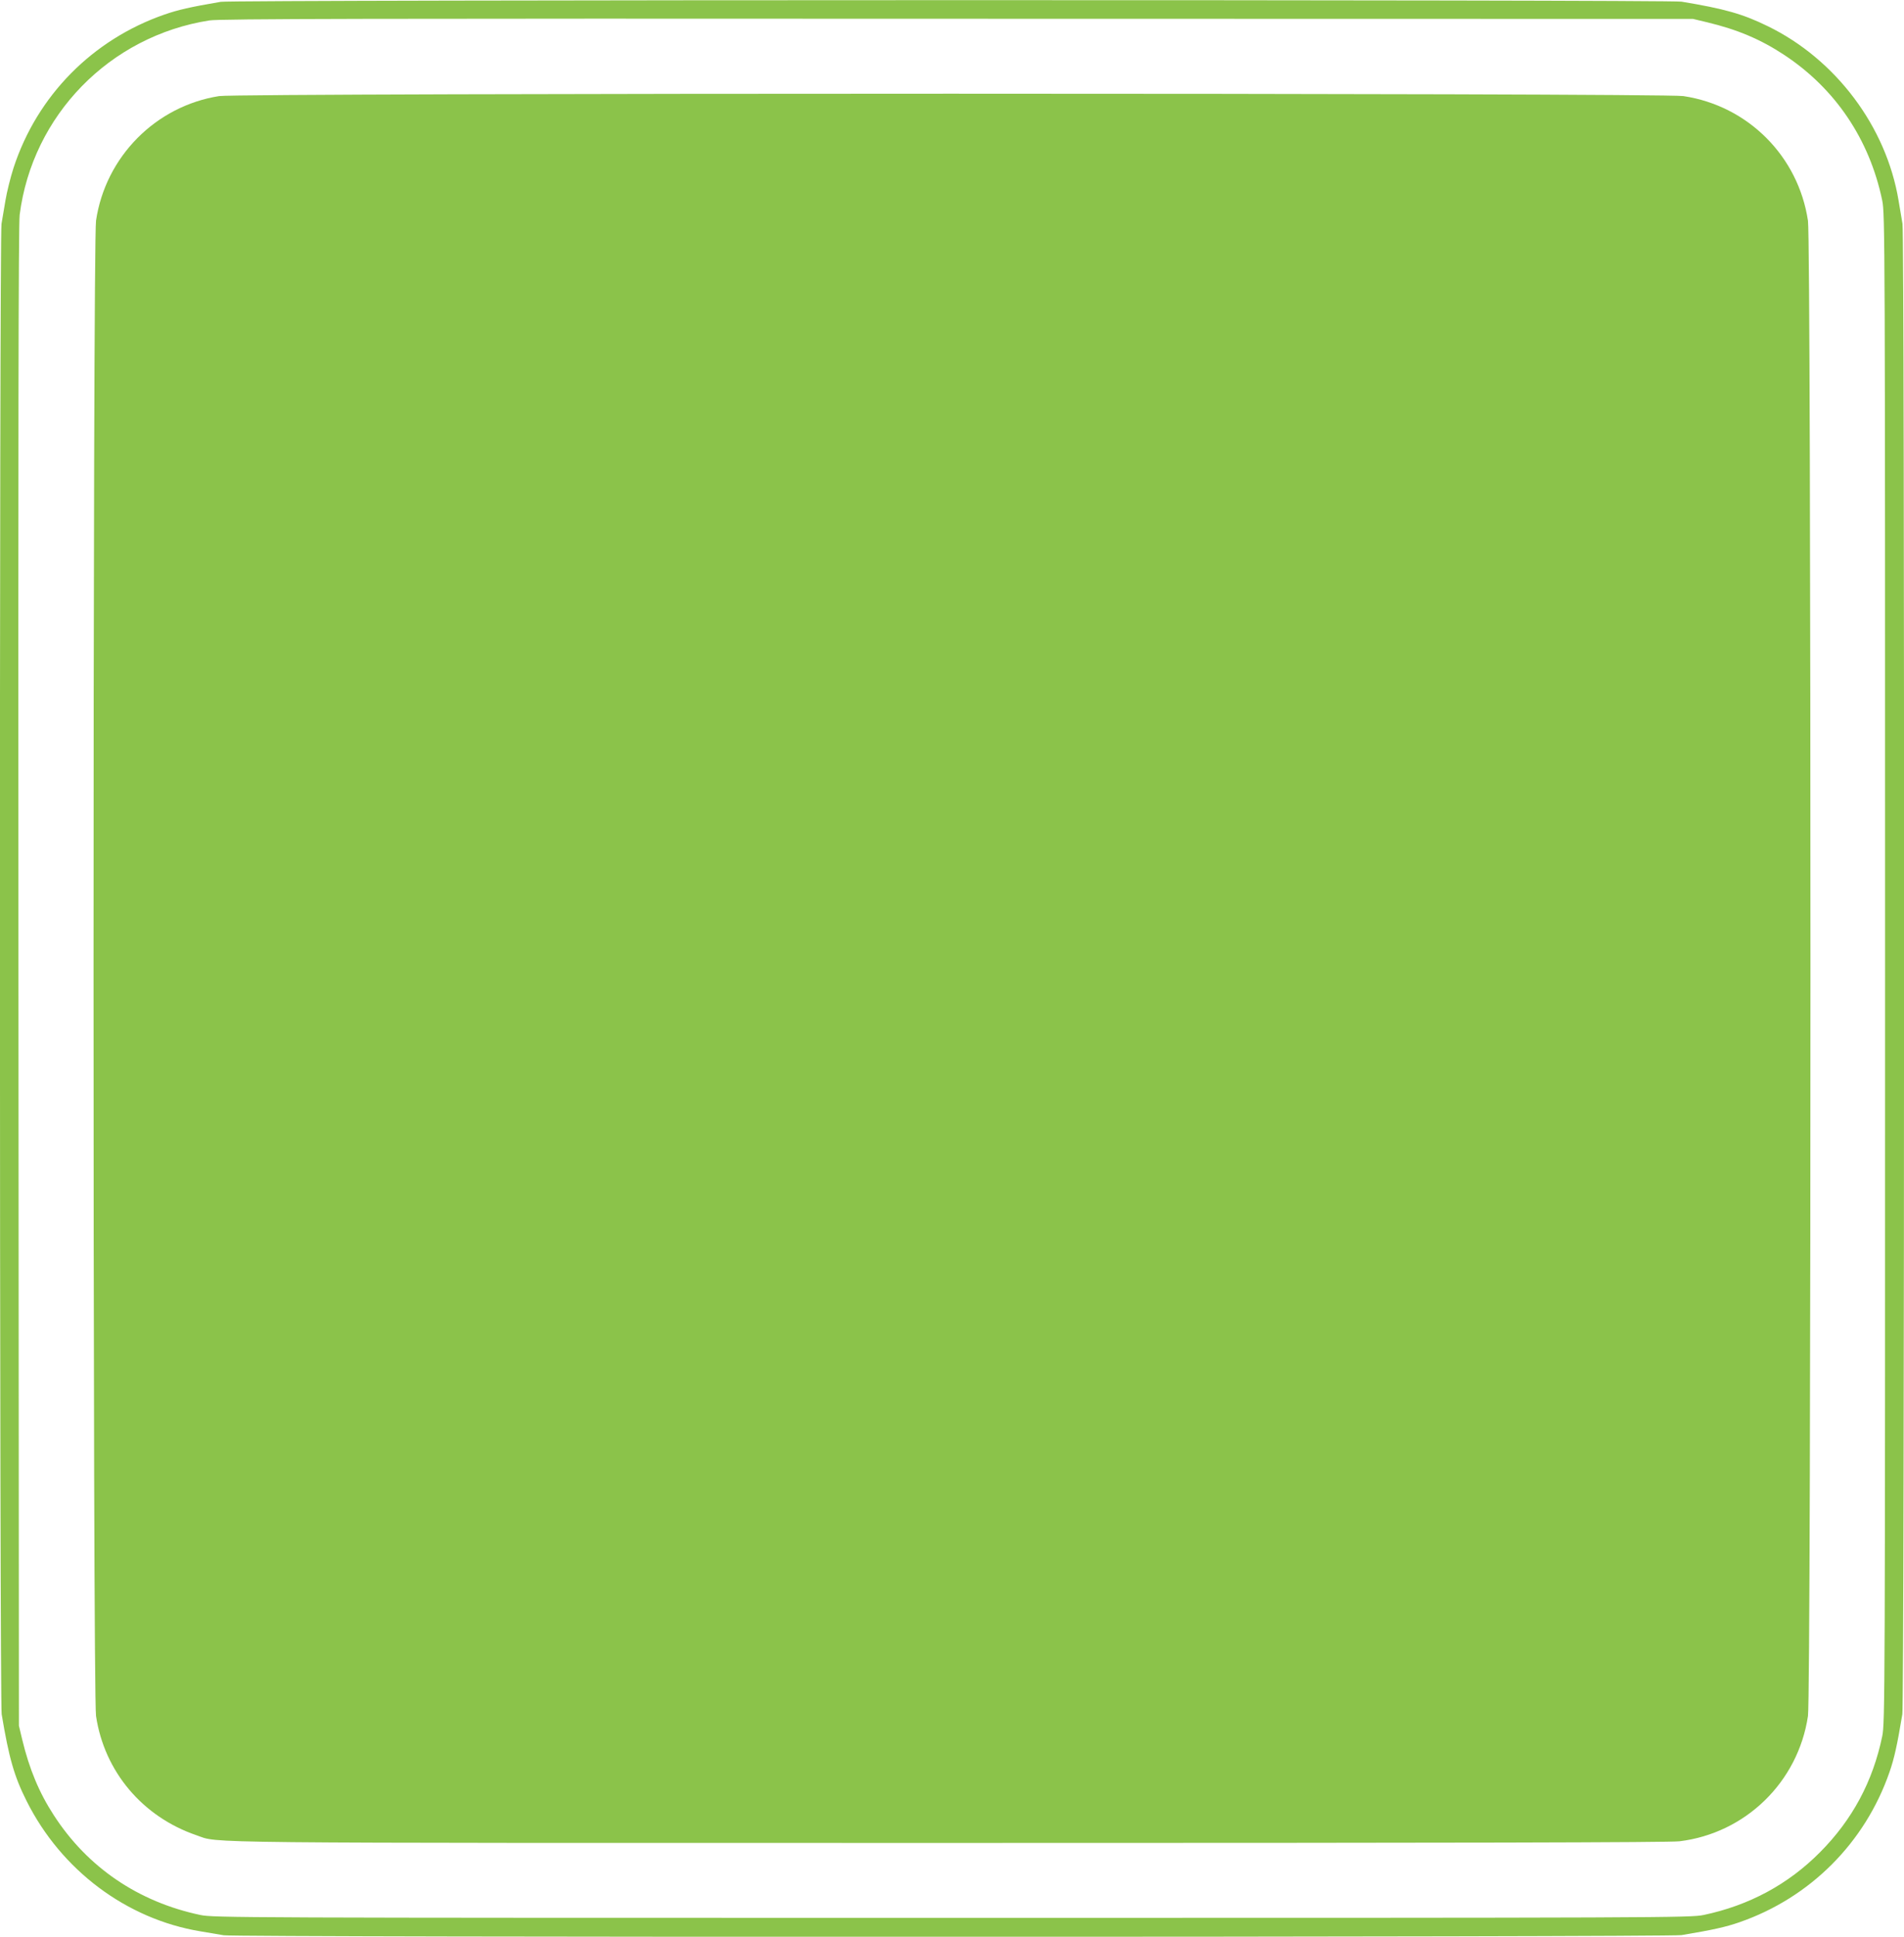
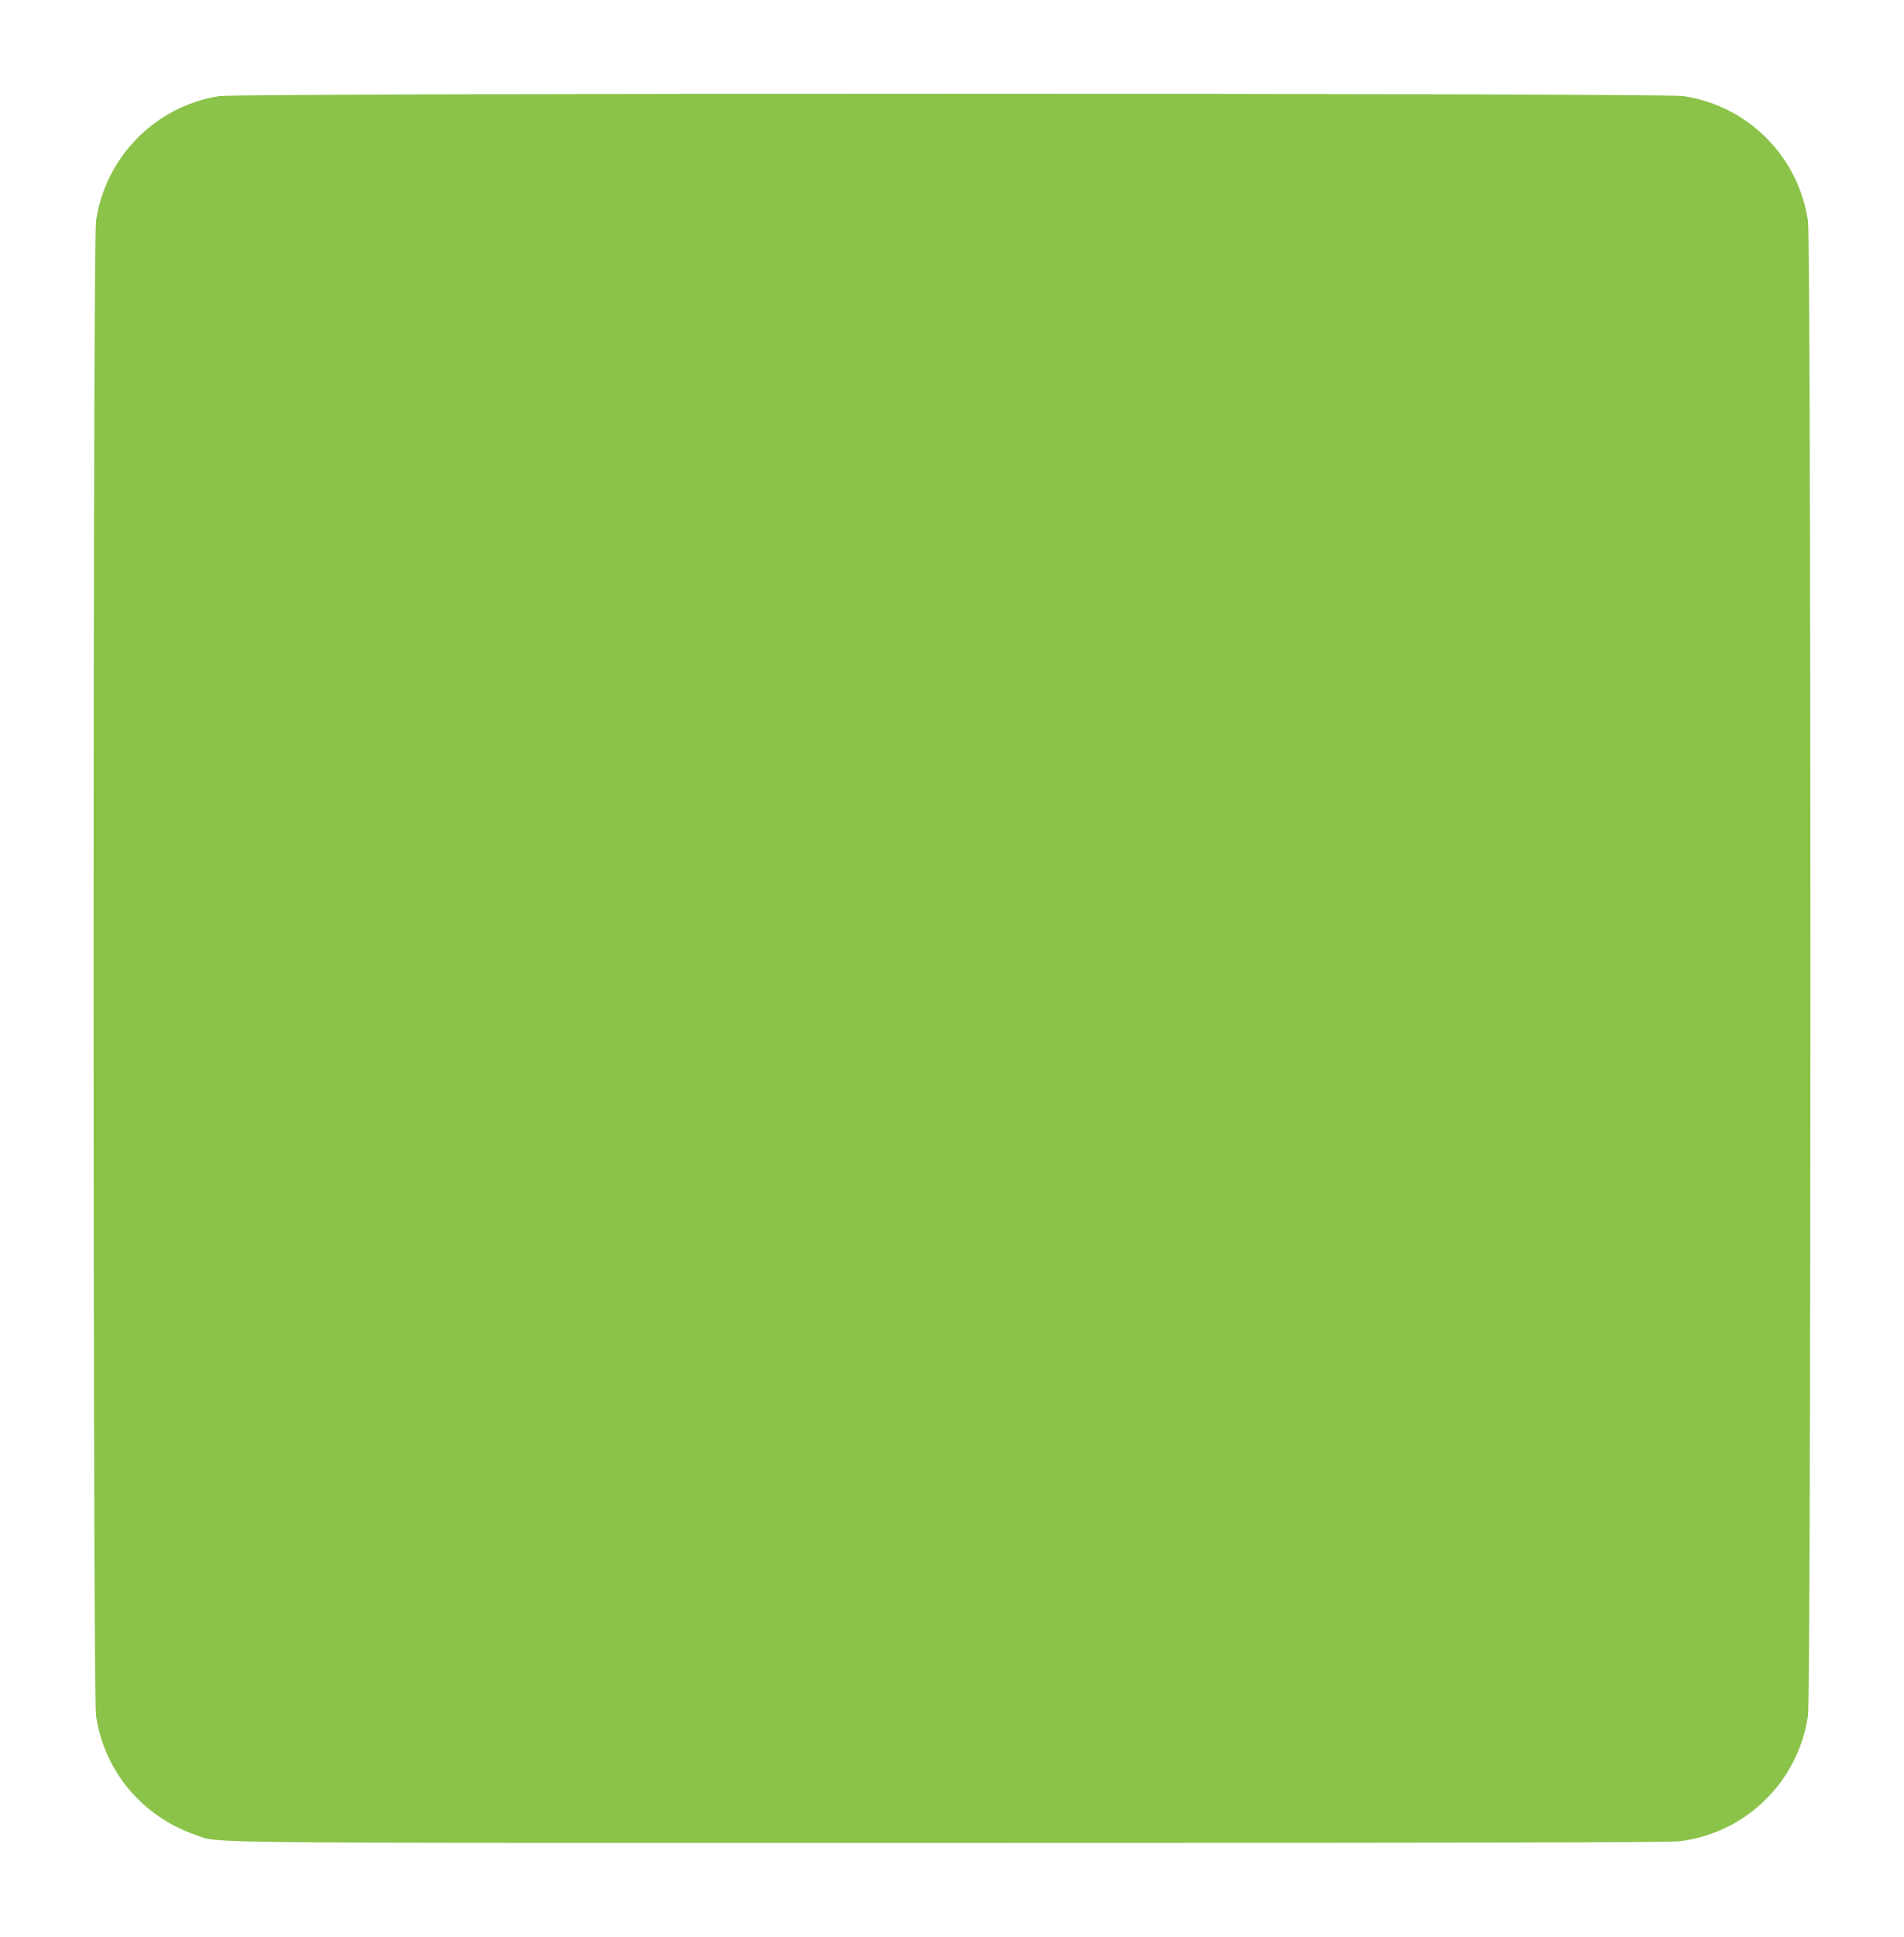
<svg xmlns="http://www.w3.org/2000/svg" version="1.0" width="1259pt" height="1280pt" viewBox="0 0 1259 1280" preserveAspectRatio="xMidYMid meet">
  <g transform="translate(0,1280) scale(0.1,-0.1)" fill="#8bc34a" stroke="none">
-     <path d="M1460 12788 c-205 -35 -282 -53 -372 -84 -476 -165 -842 -536 -998 -1012 -21 -65 -45 -162 -54 -217 -9 -55 -21 -124 -26 -154 -15 -81 -13 -9763 1 -9850 48 -289 83 -411 165 -574 229 -457 660 -780 1149 -861 55 -9 124 -21 154 -26 81 -15 9553 -13 9640 1 204 34 291 53 383 85 467 162 830 525 992 992 32 92 51 179 85 383 14 87 16 9769 1 9850 -5 30 -17 99 -26 154 -81 488 -415 933 -865 1152 -165 81 -286 115 -570 162 -86 14 -9576 13 -9659 -1z m9827 -135 c201 -48 355 -113 511 -216 338 -223 564 -558 648 -962 18 -87 19 -230 19 -5075 0 -4845 -1 -4988 -19 -5075 -62 -299 -198 -552 -411 -766 -211 -213 -470 -352 -770 -415 -87 -18 -228 -19 -4970 -19 -4742 0 -4883 1 -4970 19 -409 86 -746 314 -969 659 -97 149 -162 305 -209 500 l-22 92 -3 4950 c-2 3509 0 4975 8 5035 84 658 595 1182 1255 1285 64 11 1074 13 4945 11 l4865 -1 92 -22z" />
    <path d="M1449 12165 c-419 -66 -751 -400 -814 -823 -22 -146 -22 -9738 0 -9883 55 -367 307 -666 664 -788 157 -54 -124 -51 4986 -51 3375 0 4756 3 4820 11 437 53 785 392 850 828 22 145 22 9737 0 9882 -64 427 -397 760 -824 824 -138 21 -9548 21 -9682 0z" />
  </g>
</svg>